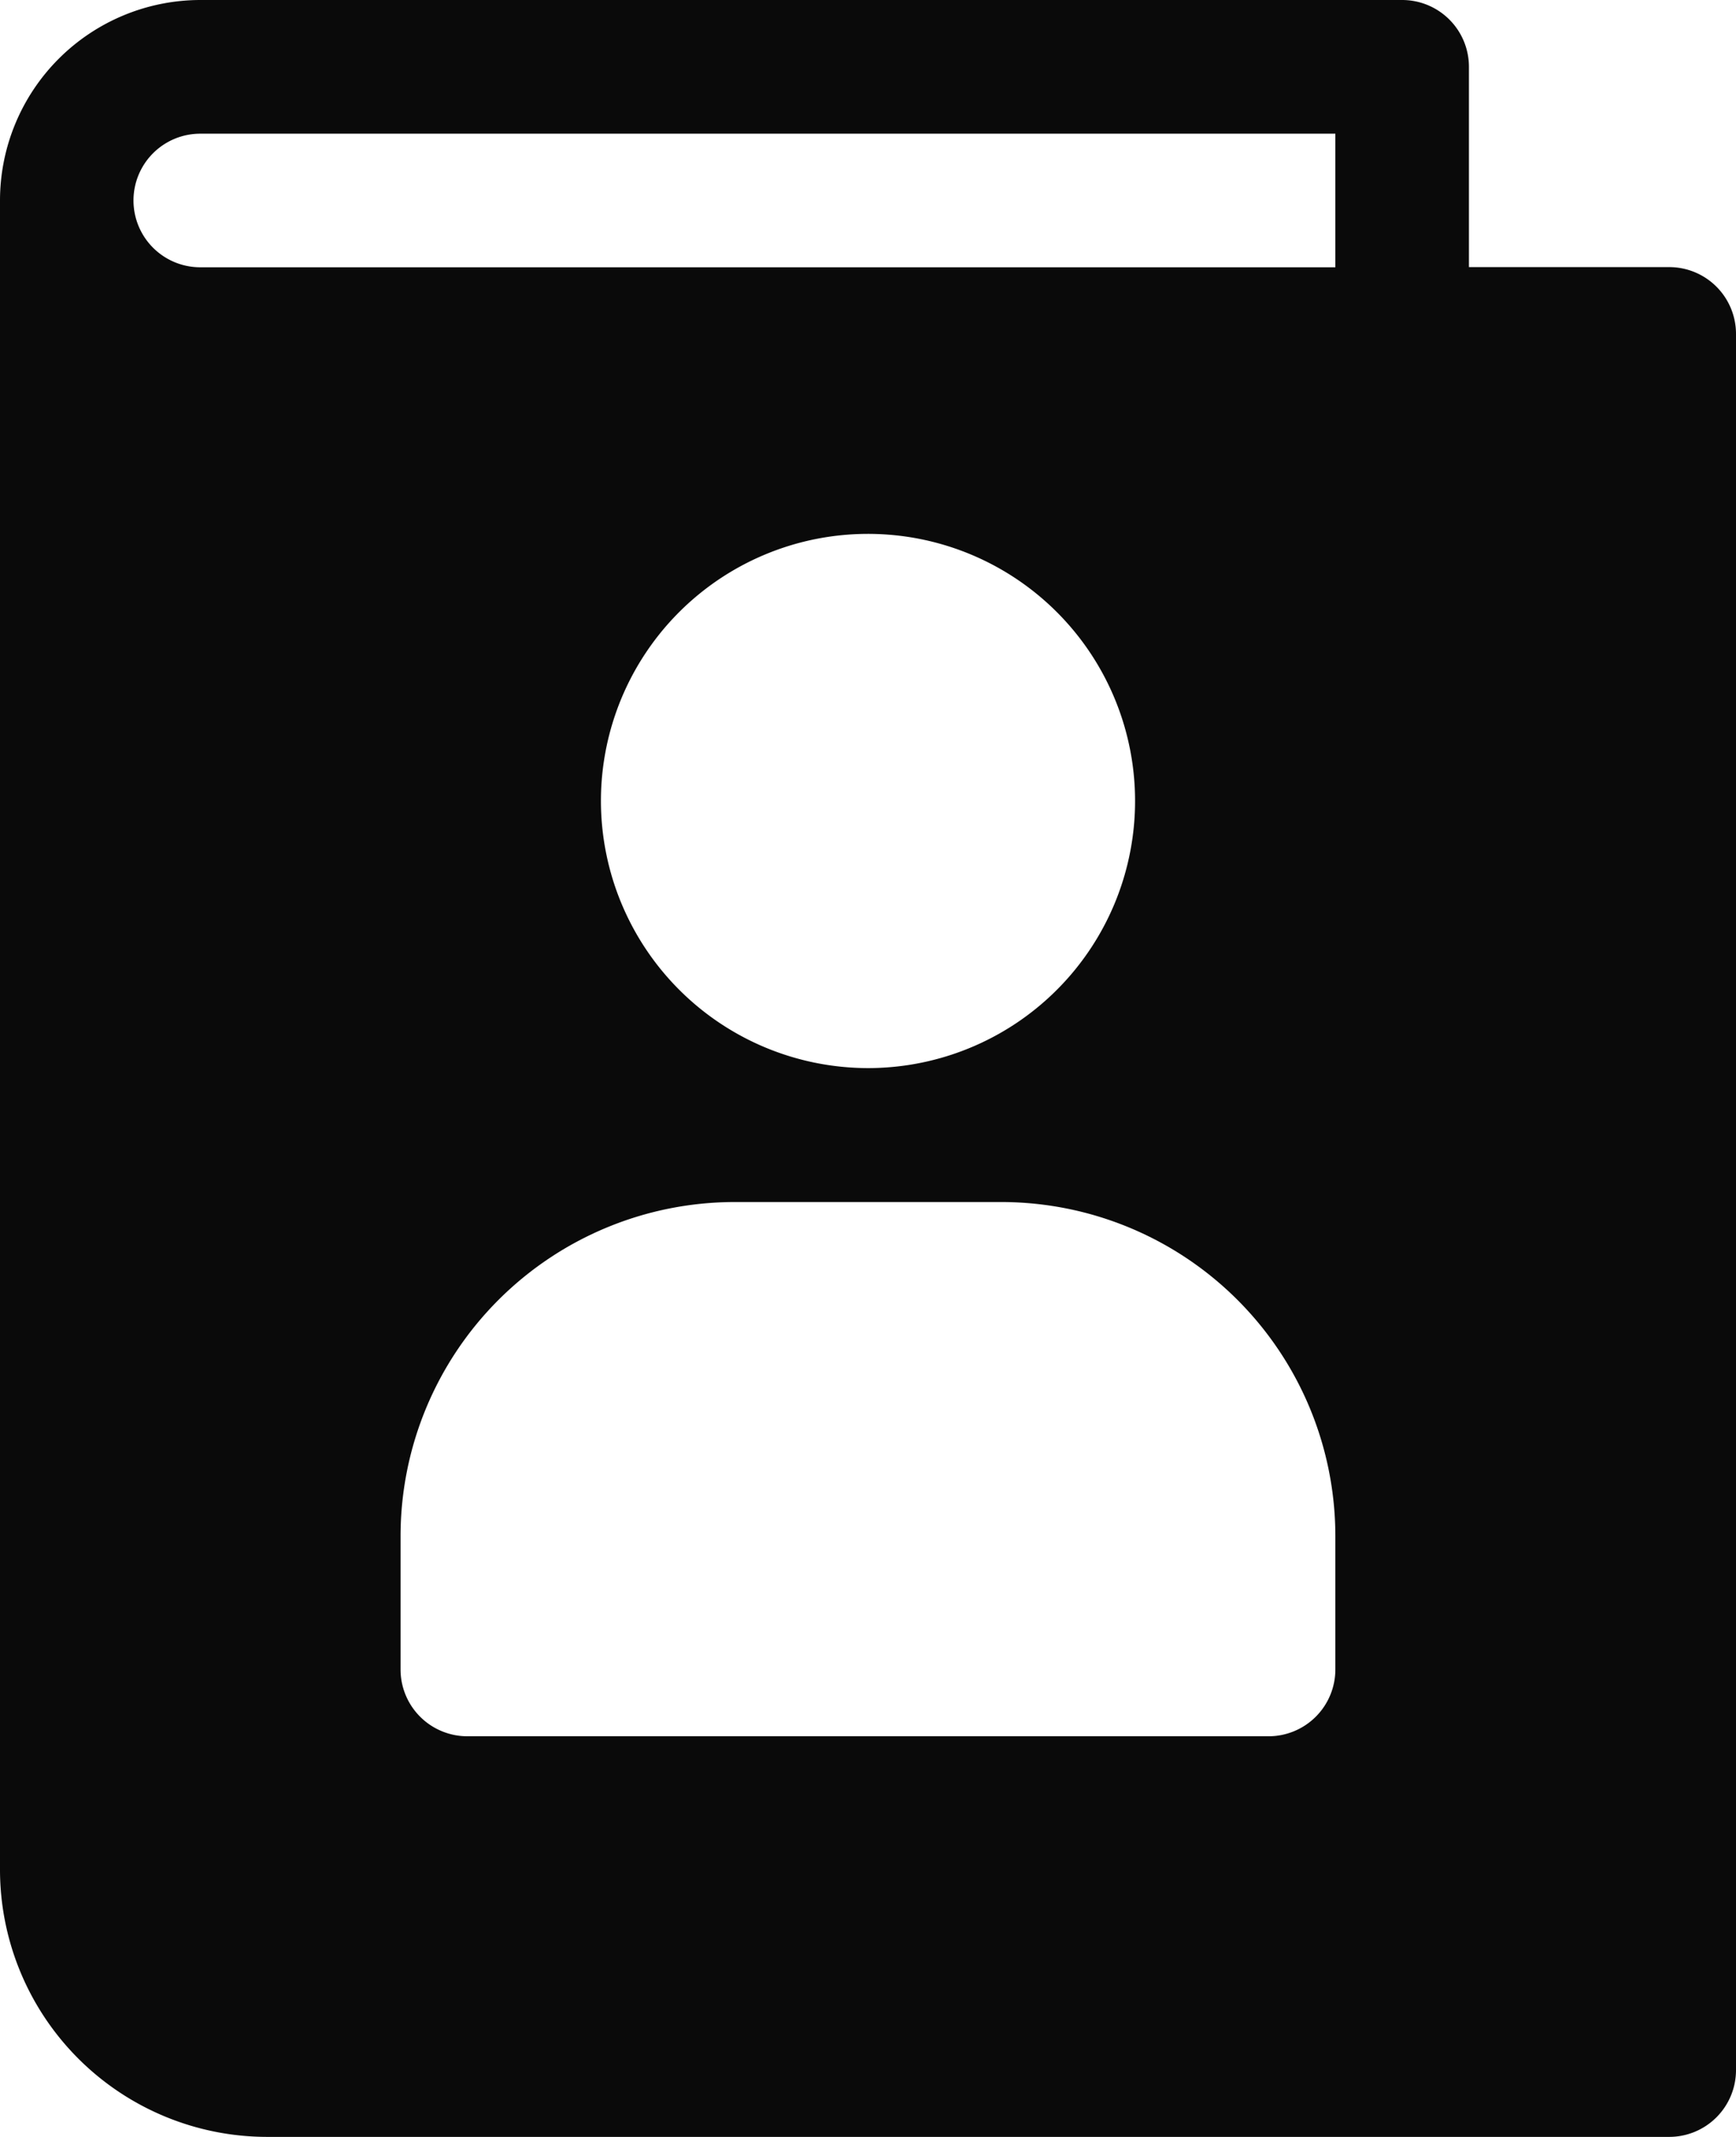
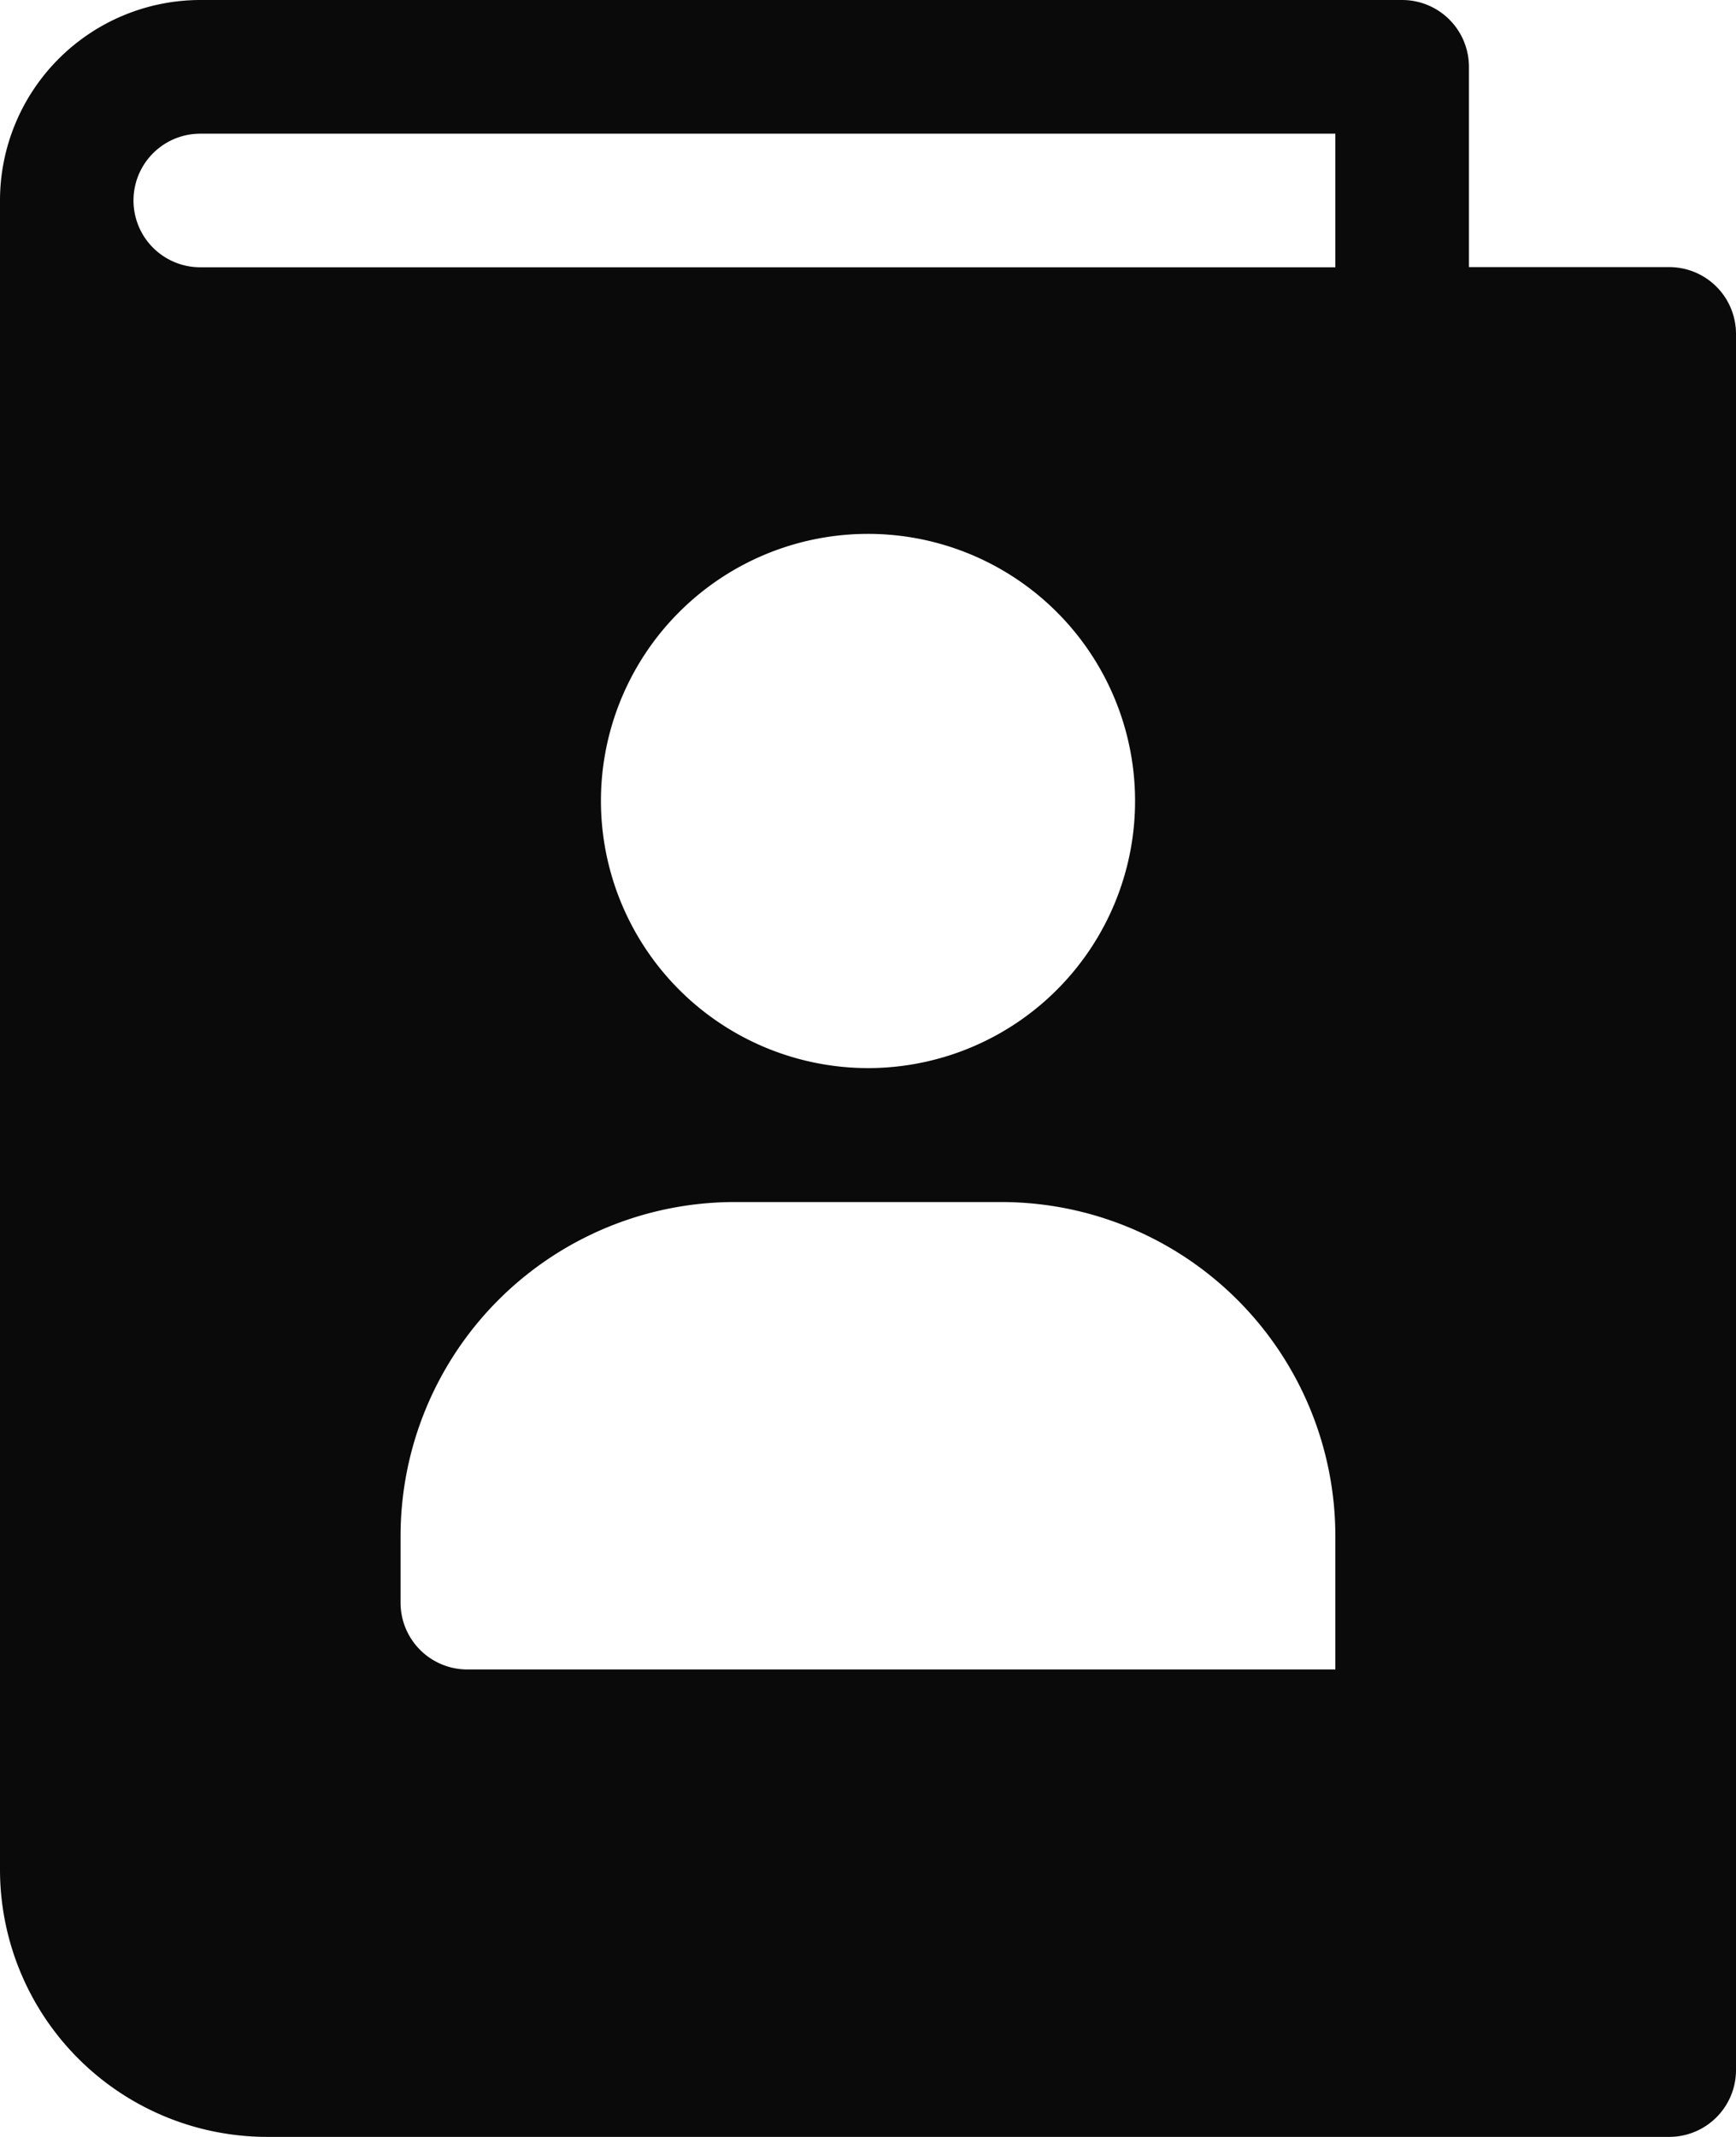
<svg xmlns="http://www.w3.org/2000/svg" width="19.832" height="24.408" viewBox="0 0 19.832 24.408">
  <g transform="translate(-48)">
    <g transform="translate(48)">
-       <path d="M67.069,3.051H64.781V.763A.763.763,0,0,0,64.018,0H50.288A2.291,2.291,0,0,0,48,2.288V21.357a3.054,3.054,0,0,0,3.051,3.051H67.069a.763.763,0,0,0,.763-.763V3.814A.763.763,0,0,0,67.069,3.051ZM63.255,19.069a.763.763,0,0,1-.763.763H53.339a.763.763,0,0,1-.763-.763V17.544A3.818,3.818,0,0,1,56.39,13.73h3.051a3.817,3.817,0,0,1,3.814,3.814Zm-8.39-9.916A3.051,3.051,0,1,1,57.916,12.2,3.054,3.054,0,0,1,54.865,9.153Zm8.39-6.1H50.288a.763.763,0,1,1,0-1.526H63.255Z" transform="translate(-48)" fill="#0a0a0a" />
+       <path d="M67.069,3.051H64.781V.763A.763.763,0,0,0,64.018,0H50.288A2.291,2.291,0,0,0,48,2.288V21.357a3.054,3.054,0,0,0,3.051,3.051H67.069a.763.763,0,0,0,.763-.763V3.814A.763.763,0,0,0,67.069,3.051ZM63.255,19.069H53.339a.763.763,0,0,1-.763-.763V17.544A3.818,3.818,0,0,1,56.39,13.73h3.051a3.817,3.817,0,0,1,3.814,3.814Zm-8.39-9.916A3.051,3.051,0,1,1,57.916,12.2,3.054,3.054,0,0,1,54.865,9.153Zm8.39-6.1H50.288a.763.763,0,1,1,0-1.526H63.255Z" transform="translate(-48)" fill="#0a0a0a" />
    </g>
  </g>
</svg>